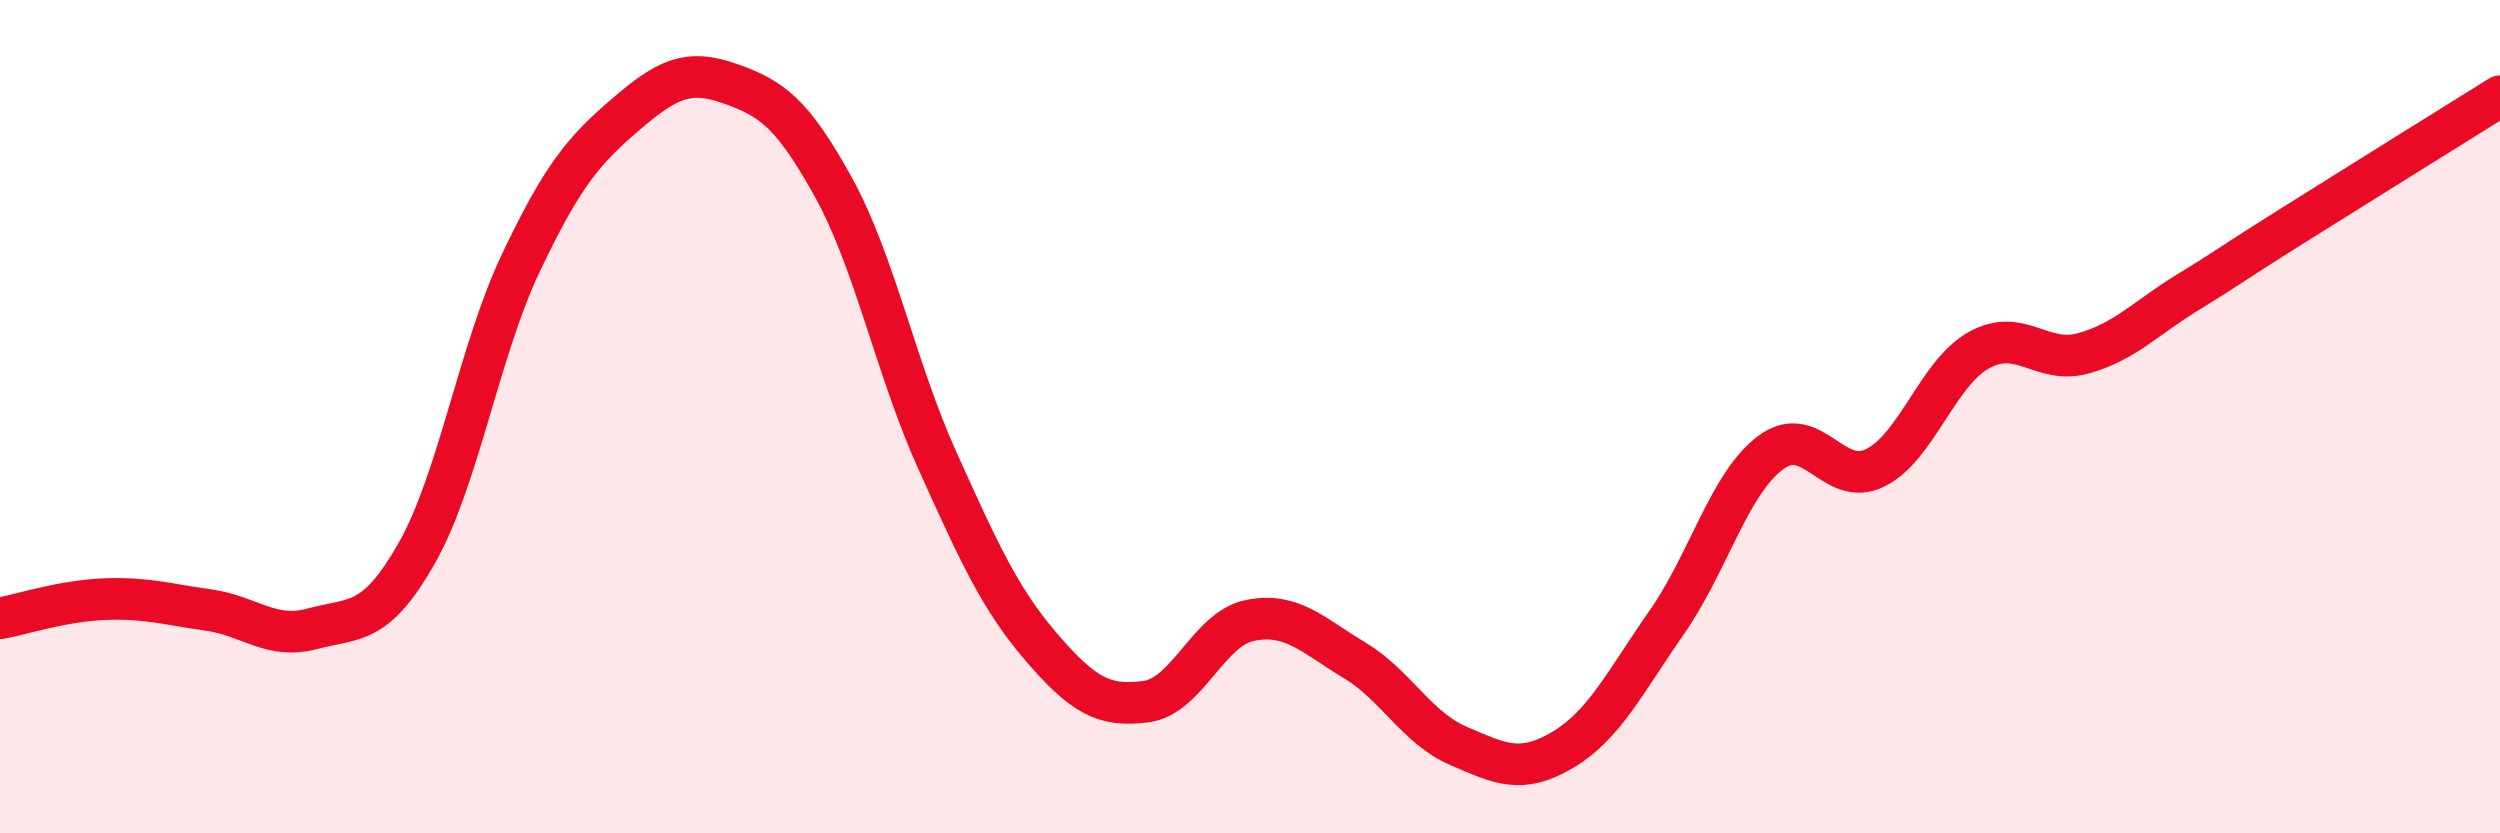
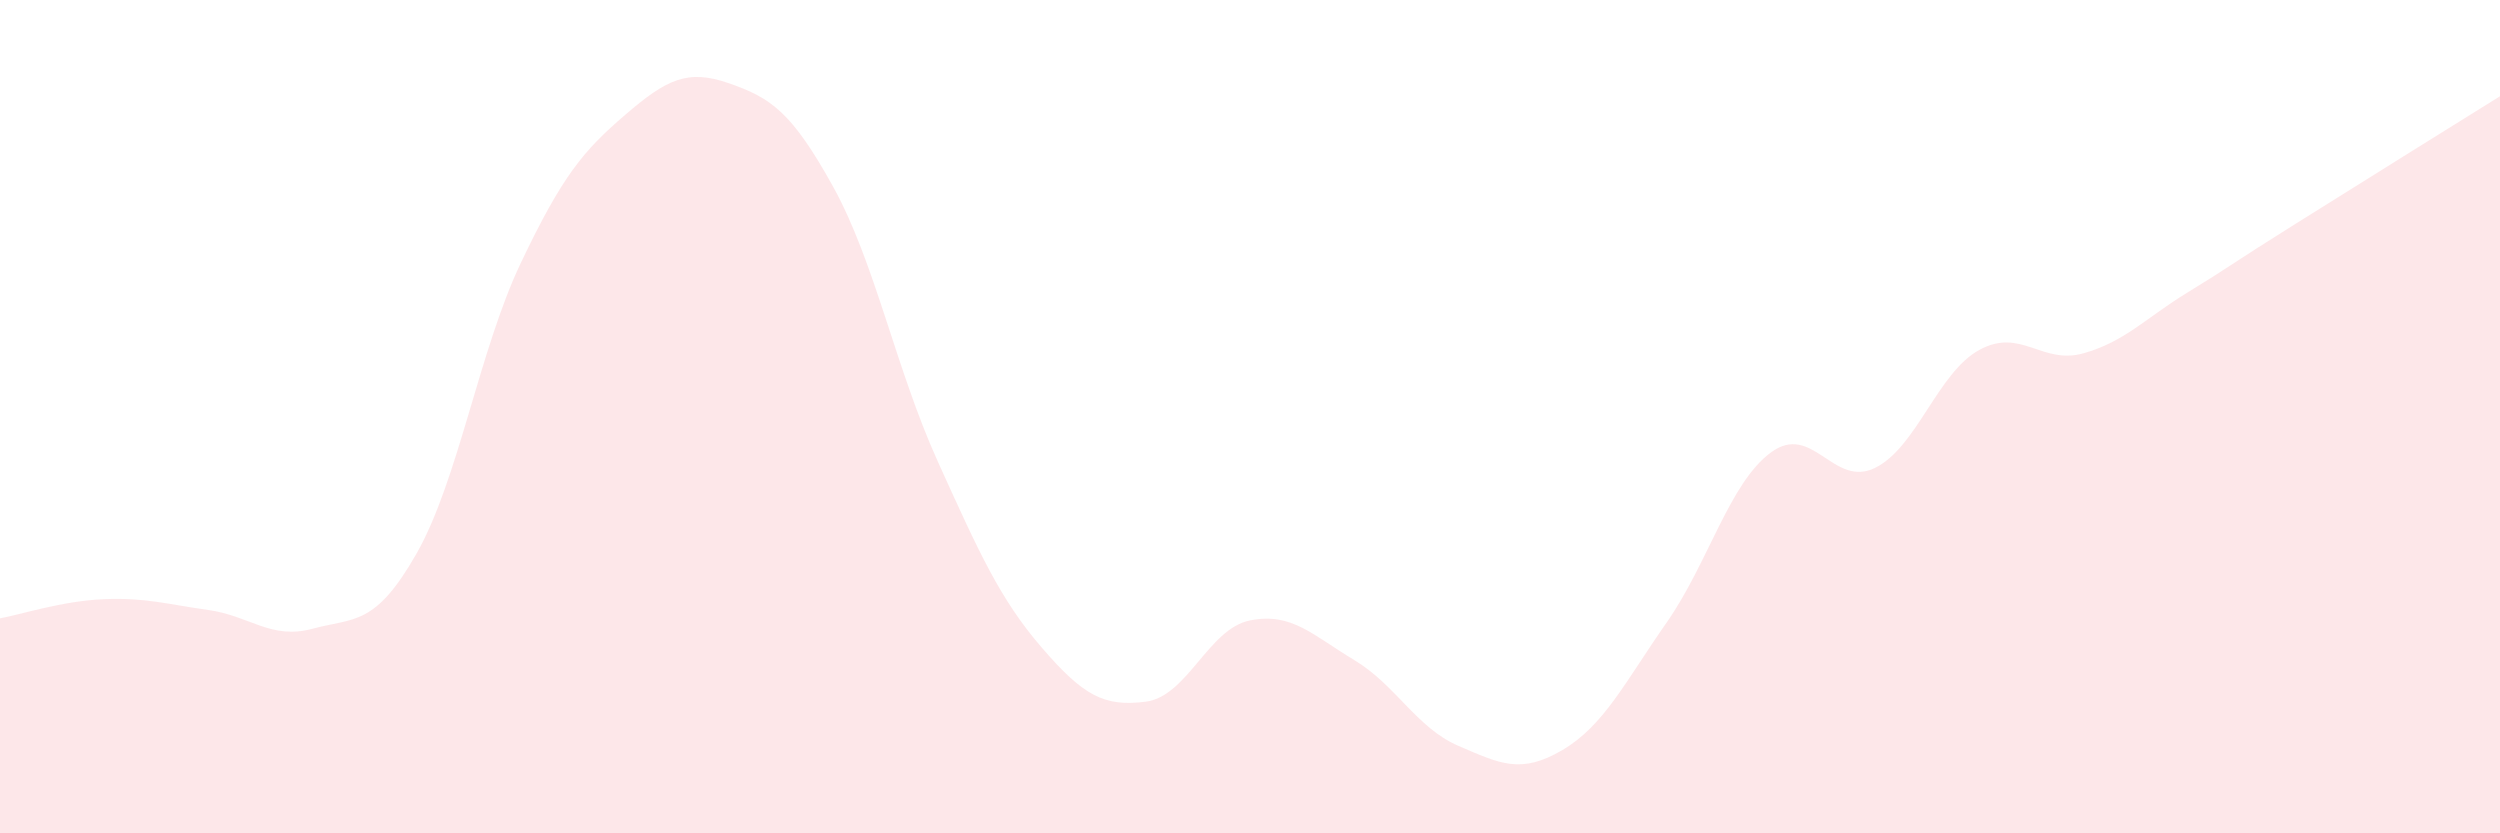
<svg xmlns="http://www.w3.org/2000/svg" width="60" height="20" viewBox="0 0 60 20">
  <path d="M 0,14.84 C 0.5,14.75 1.5,14.42 2.5,14.38 C 3.5,14.34 4,14.5 5,14.64 C 6,14.78 6.5,15.36 7.5,15.09 C 8.5,14.82 9,15.04 10,13.28 C 11,11.52 11.5,8.41 12.5,6.31 C 13.5,4.21 14,3.62 15,2.76 C 16,1.9 16.5,1.65 17.5,2 C 18.5,2.35 19,2.68 20,4.49 C 21,6.3 21.5,8.85 22.5,11.06 C 23.5,13.27 24,14.38 25,15.54 C 26,16.7 26.5,16.97 27.5,16.84 C 28.5,16.71 29,15.09 30,14.89 C 31,14.69 31.5,15.24 32.5,15.84 C 33.5,16.44 34,17.47 35,17.9 C 36,18.33 36.5,18.59 37.5,18 C 38.5,17.41 39,16.37 40,14.94 C 41,13.51 41.5,11.6 42.5,10.86 C 43.5,10.12 44,11.72 45,11.23 C 46,10.74 46.5,8.95 47.5,8.4 C 48.5,7.85 49,8.76 50,8.48 C 51,8.2 51.5,7.63 52.5,7.02 C 53.5,6.41 53.5,6.37 55,5.43 C 56.5,4.49 59,2.93 60,2.31L60 20L0 20Z" fill="#EB0A25" opacity="0.1" stroke-linecap="round" stroke-linejoin="round" />
-   <path d="M 0,14.84 C 0.5,14.75 1.5,14.42 2.5,14.38 C 3.5,14.34 4,14.5 5,14.64 C 6,14.78 6.5,15.36 7.5,15.09 C 8.5,14.82 9,15.04 10,13.28 C 11,11.52 11.5,8.41 12.5,6.31 C 13.5,4.21 14,3.62 15,2.76 C 16,1.9 16.5,1.65 17.5,2 C 18.5,2.35 19,2.68 20,4.49 C 21,6.3 21.5,8.85 22.5,11.06 C 23.5,13.27 24,14.38 25,15.54 C 26,16.7 26.5,16.97 27.5,16.84 C 28.5,16.71 29,15.09 30,14.89 C 31,14.69 31.5,15.24 32.5,15.84 C 33.5,16.44 34,17.47 35,17.9 C 36,18.33 36.5,18.59 37.5,18 C 38.5,17.41 39,16.37 40,14.94 C 41,13.51 41.5,11.6 42.5,10.86 C 43.5,10.12 44,11.72 45,11.23 C 46,10.74 46.5,8.95 47.5,8.4 C 48.5,7.85 49,8.76 50,8.48 C 51,8.2 51.5,7.63 52.5,7.02 C 53.5,6.41 53.5,6.37 55,5.43 C 56.5,4.49 59,2.93 60,2.31" stroke="#EB0A25" stroke-width="1" fill="none" stroke-linecap="round" stroke-linejoin="round" />
</svg>